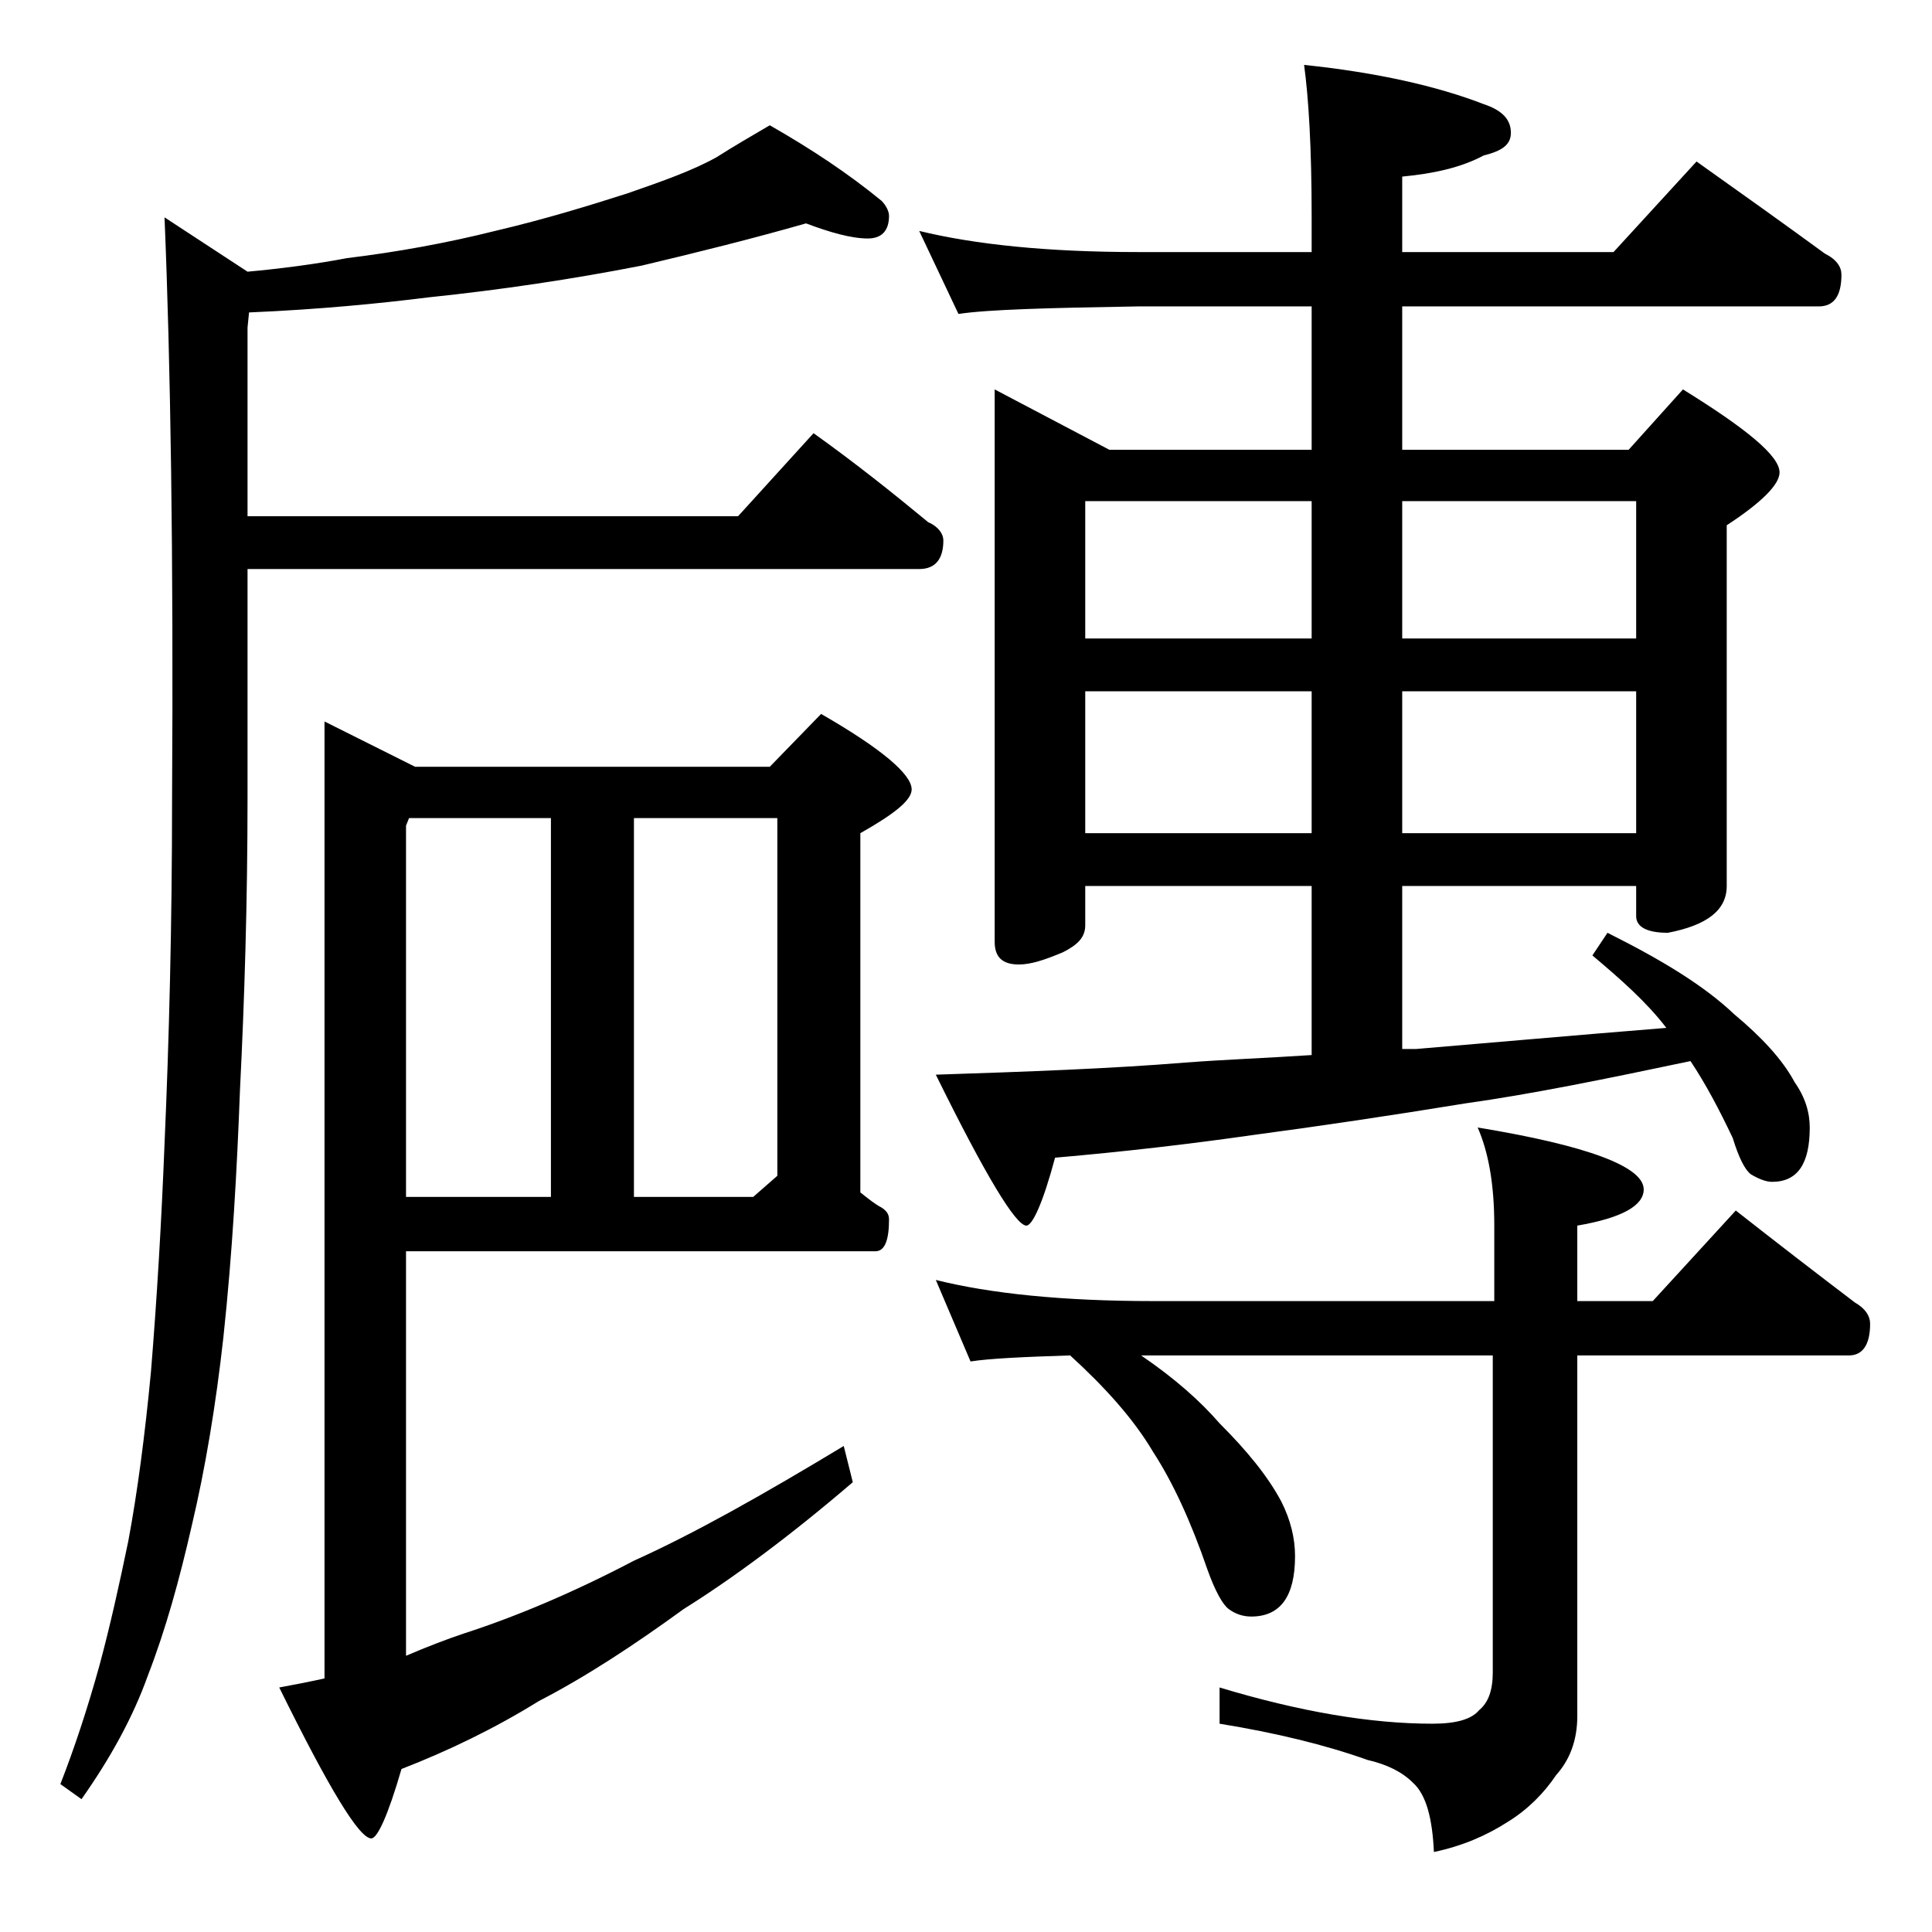
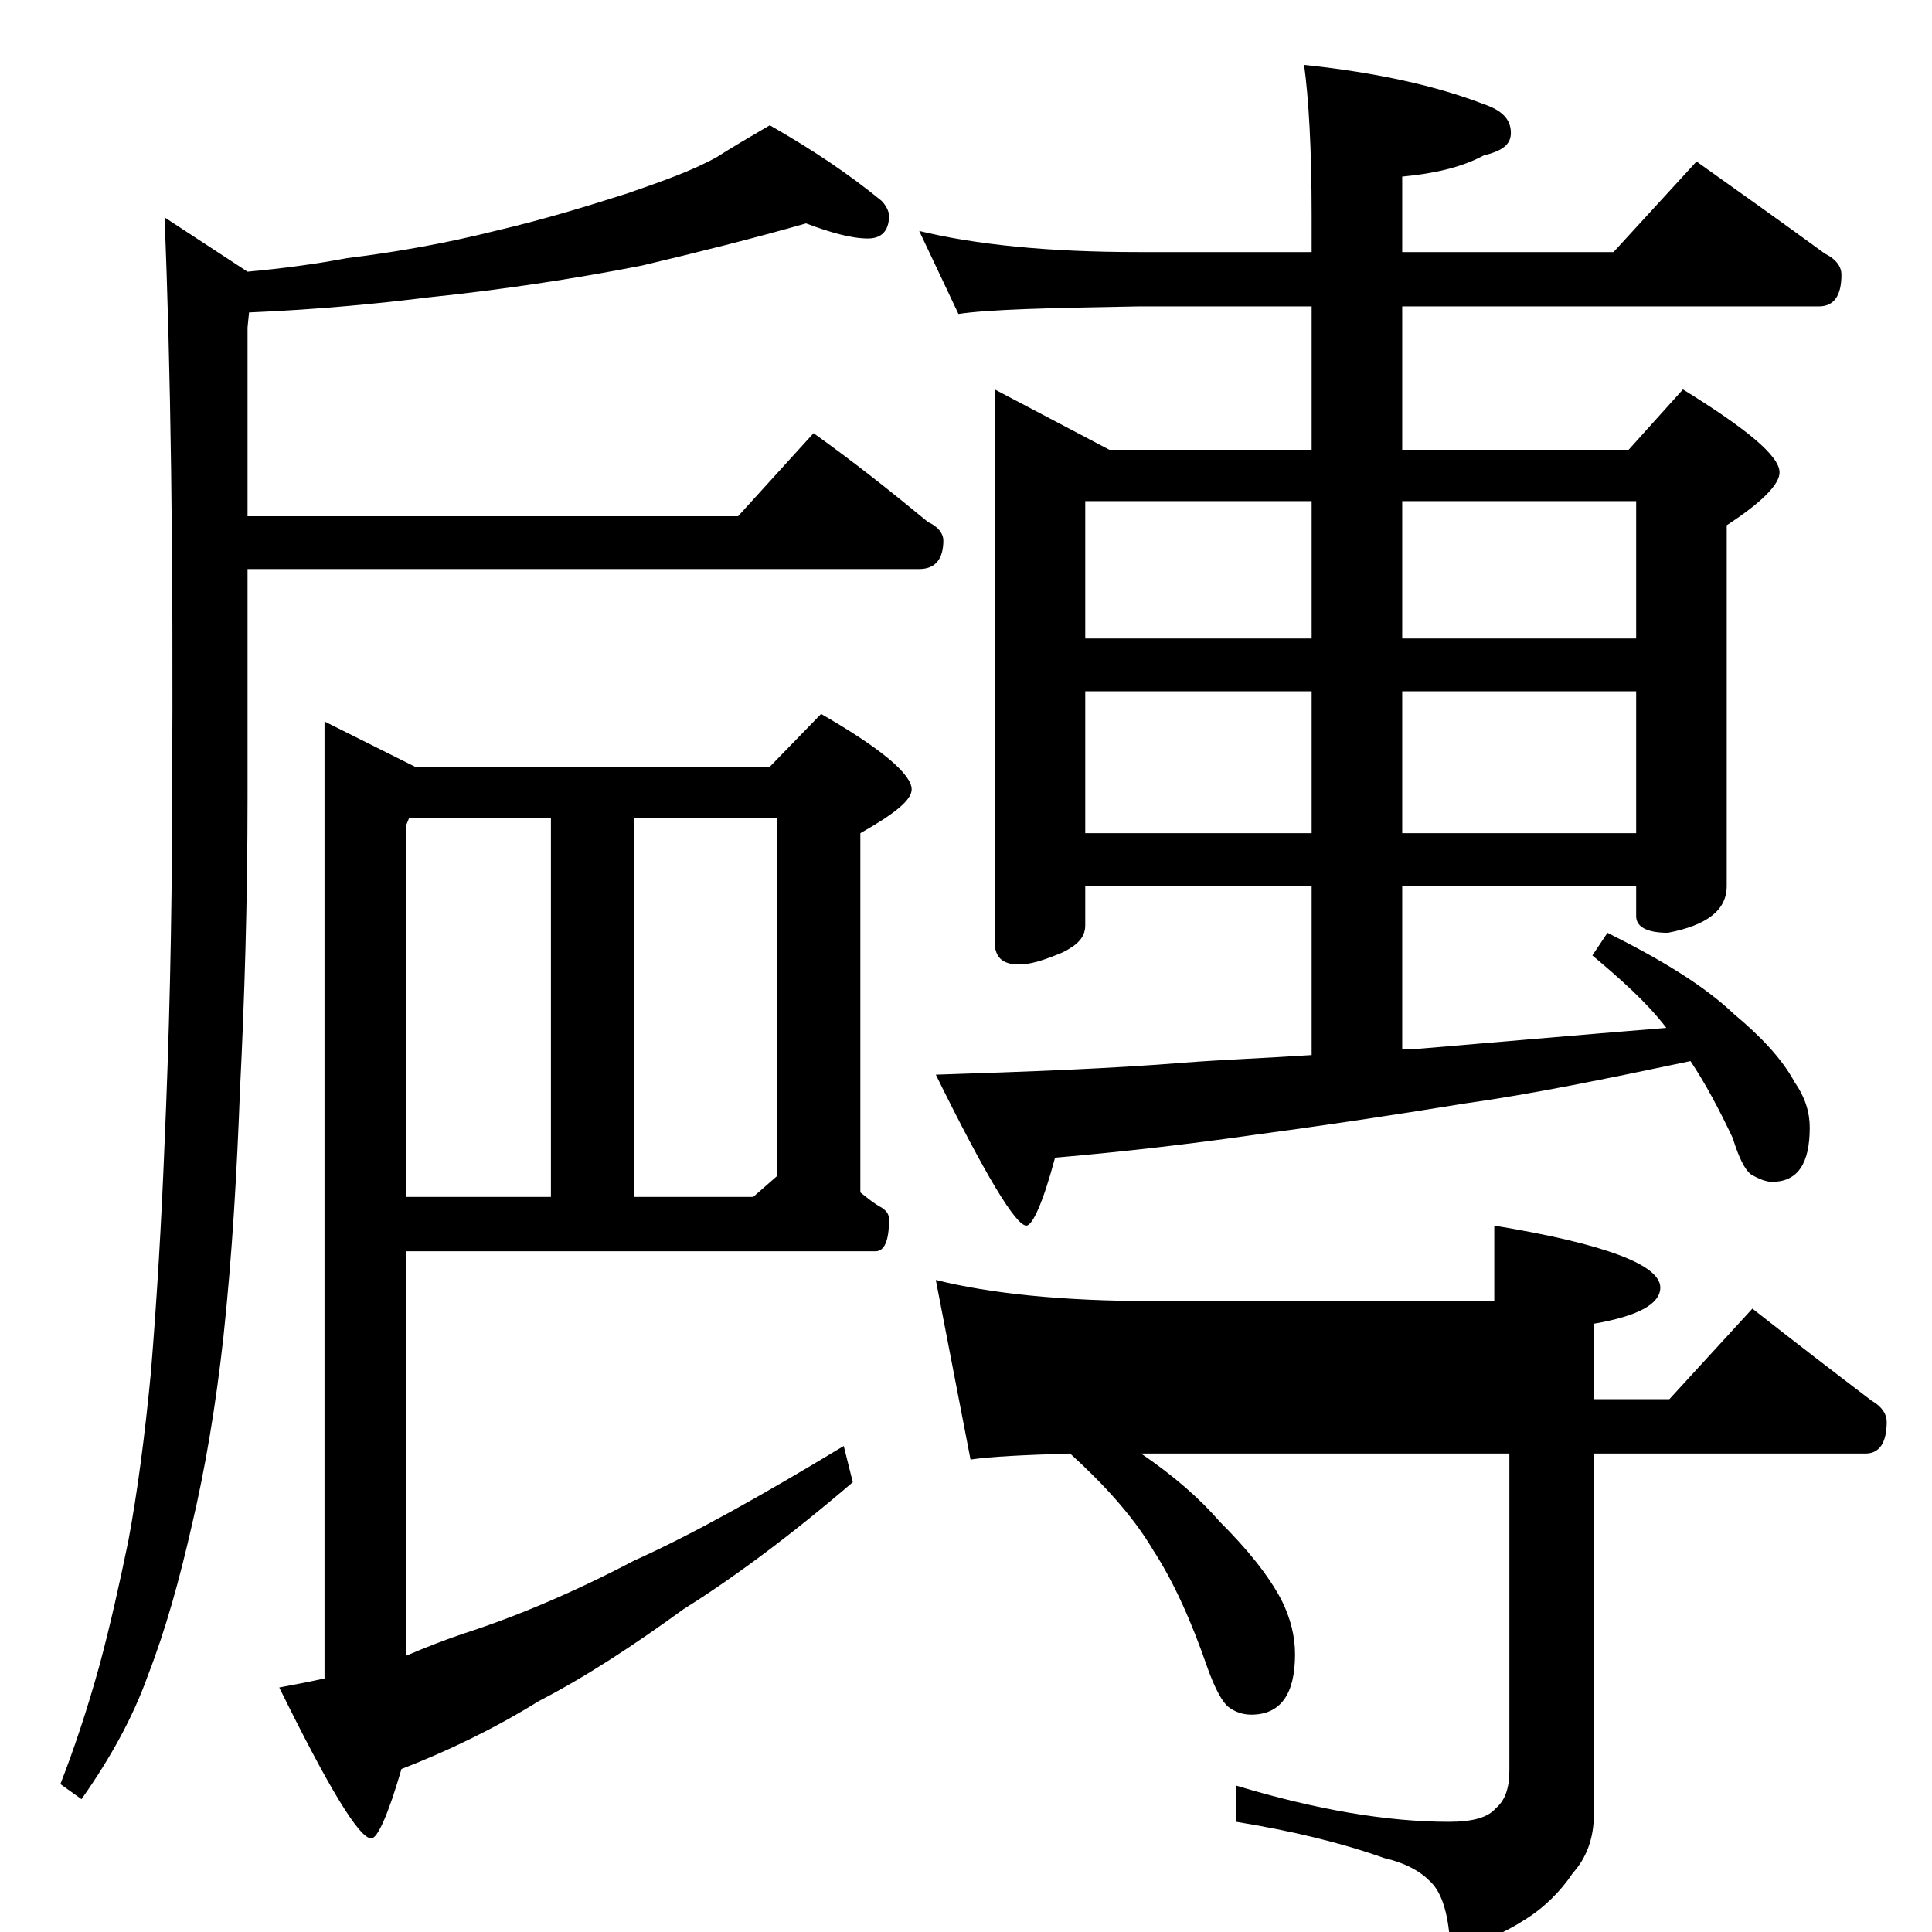
<svg xmlns="http://www.w3.org/2000/svg" version="1.1" id="Layer_1" x="0px" y="0px" viewBox="0 0 128 128" enable-background="new 0 0 128 128" xml:space="preserve">
-   <path d="M53.4,14.8c-3.5,1-7.1,1.9-10.9,2.8c-4.6,0.9-9.3,1.6-14.1,2.1c-3.2,0.4-7.2,0.8-11.9,1l-0.1,1v12.5h32.5l5-5.5  c2.8,2,5.3,4,7.6,5.9c0.7,0.3,1,0.8,1,1.2c0,1.2-0.5,1.9-1.6,1.9H16.4v15.1c0,6.9-0.2,13.4-0.5,19.4c-0.2,5.3-0.5,10.8-1.1,16.4  c-0.5,4.5-1.2,8.7-2.1,12.5c-0.8,3.5-1.7,6.8-2.9,9.9c-1,2.8-2.5,5.5-4.4,8.2l-1.4-1c0.9-2.3,1.8-5,2.6-7.9c0.7-2.6,1.3-5.3,1.9-8.2  c0.6-3.2,1.1-7,1.5-11.2c0.4-4.9,0.7-10,0.9-15.1c0.3-6.8,0.5-14.5,0.5-22.9c0.1-16.1-0.1-28.9-0.5-38.5l5.5,3.6  c2.2-0.2,4.5-0.5,6.6-0.9c3.3-0.4,6.6-1,9.8-1.8c3.4-0.8,6.3-1.7,8.8-2.5c2.3-0.8,4.3-1.5,5.9-2.4C48.6,9.7,49.8,9,51,8.3  c2.8,1.6,5.2,3.2,7.4,5c0.3,0.3,0.5,0.7,0.5,1c0,1-0.5,1.5-1.4,1.5C56.4,15.8,55,15.4,53.4,14.8z M26.9,82.8v26.9  c1.4-0.6,2.7-1.1,3.9-1.5c3.4-1.1,7.2-2.7,11.2-4.8c4-1.8,8.6-4.4,13.9-7.6l0.6,2.4c-4.2,3.6-8,6.4-11.2,8.4  c-3.3,2.4-6.5,4.5-9.6,6.1c-2.9,1.8-6,3.3-9.1,4.5c-0.9,3.1-1.6,4.6-2,4.6c-0.8,0-2.8-3.3-6.1-10c1.1-0.2,2.1-0.4,3-0.6V47.8l6,3H51  l3.4-3.5c4,2.3,6,4,6,5c0,0.7-1.1,1.6-3.4,2.9v23.8c0.5,0.4,1,0.8,1.4,1c0.3,0.2,0.5,0.4,0.5,0.8c0,1.4-0.3,2.1-0.9,2.1H26.9z   M27.1,54.2l-0.2,0.5v24.6h9.6V54.2H27.1z M42,79.3h7.9l1.6-1.4V54.2H42V79.3z M60.9,15.3c3.7,0.9,8.5,1.4,14.5,1.4h11.5v-2.4  c0-4.5-0.2-7.8-0.5-10c4.8,0.5,8.8,1.4,11.9,2.6c1.2,0.4,1.8,1,1.8,1.9c0,0.8-0.6,1.2-1.8,1.5c-1.5,0.8-3.3,1.2-5.4,1.4v5h14l5.5-6  c3.1,2.2,5.9,4.2,8.5,6.1c0.8,0.4,1.1,0.9,1.1,1.4c0,1.4-0.5,2.1-1.5,2.1H92.9v9.5h15l3.6-4c4.2,2.6,6.4,4.4,6.4,5.5  c0,0.8-1.2,2-3.5,3.5v23.9c0,1.6-1.3,2.6-3.9,3.1c-1.4,0-2.1-0.4-2.1-1.1v-2H92.9v10.8h0.9c4.8-0.4,10.4-0.9,16.6-1.4  c-1.3-1.7-3-3.2-4.9-4.8l1-1.5c3.6,1.8,6.4,3.5,8.4,5.4c1.8,1.5,3.2,3,4,4.5c0.7,1,1,2,1,3c0,2.4-0.8,3.6-2.5,3.6  c-0.4,0-0.9-0.2-1.4-0.5c-0.4-0.3-0.8-1.1-1.2-2.4c-0.9-1.9-1.8-3.6-2.8-5.1c-5.7,1.2-10.6,2.2-14.9,2.8c-4.9,0.8-9.6,1.5-14.1,2.1  c-4.2,0.6-8.5,1.1-13.1,1.5c-0.8,3-1.5,4.5-1.9,4.5c-0.7,0-2.7-3.3-6-10c6.1-0.2,11.6-0.4,16.5-0.8c2.6-0.2,5.4-0.3,8.4-0.5V58.7  h-15v2.6c0,0.8-0.5,1.3-1.5,1.8c-1.2,0.5-2.1,0.8-2.9,0.8c-1.1,0-1.6-0.5-1.6-1.5V25.8l7.6,4h13.4v-9.5H75.4  c-5.9,0.1-9.9,0.2-11.9,0.5L60.9,15.3z M62,84.8c3.6,0.9,8.4,1.4,14.4,1.4H99v-5c0-2.8-0.4-4.9-1.1-6.5c7.3,1.2,11,2.6,11,4.1  c0,1.1-1.5,1.9-4.4,2.4v5h5l5.5-6c2.8,2.2,5.4,4.2,7.9,6.1c0.7,0.4,1,0.9,1,1.4c0,1.4-0.5,2.1-1.4,2.1h-18v23.9  c0,1.6-0.5,2.9-1.4,3.9c-0.8,1.2-1.9,2.3-3.2,3.1c-1.4,0.9-3,1.6-4.9,2c-0.1-2.2-0.5-3.8-1.4-4.6c-0.7-0.7-1.7-1.2-3-1.5  c-2.8-1-6.1-1.8-9.8-2.4v-2.4c5.3,1.6,10,2.4,14.1,2.4c1.6,0,2.6-0.3,3.1-0.9c0.6-0.5,0.9-1.3,0.9-2.5v-21H76.4c-0.3,0-0.6,0-0.8,0  c2.2,1.5,3.9,3,5.2,4.5c1.8,1.8,3.2,3.5,4.1,5.2c0.6,1.2,0.9,2.4,0.9,3.6c0,2.7-1,4-2.9,4c-0.6,0-1.1-0.2-1.5-0.5  c-0.4-0.3-0.9-1.2-1.4-2.6c-1.1-3.2-2.3-5.8-3.6-7.8c-1.3-2.2-3.2-4.3-5.5-6.4c-3.1,0.1-5.3,0.2-6.6,0.4L62,84.8z M71.9,42.3h15  v-9.1h-15V42.3z M71.9,55.2h15v-9.4h-15V55.2z M92.9,33.2v9.1h15.5v-9.1H92.9z M92.9,45.8v9.4h15.5v-9.4H92.9z" />
+   <path d="M53.4,14.8c-3.5,1-7.1,1.9-10.9,2.8c-4.6,0.9-9.3,1.6-14.1,2.1c-3.2,0.4-7.2,0.8-11.9,1l-0.1,1v12.5h32.5l5-5.5  c2.8,2,5.3,4,7.6,5.9c0.7,0.3,1,0.8,1,1.2c0,1.2-0.5,1.9-1.6,1.9H16.4v15.1c0,6.9-0.2,13.4-0.5,19.4c-0.2,5.3-0.5,10.8-1.1,16.4  c-0.5,4.5-1.2,8.7-2.1,12.5c-0.8,3.5-1.7,6.8-2.9,9.9c-1,2.8-2.5,5.5-4.4,8.2l-1.4-1c0.9-2.3,1.8-5,2.6-7.9c0.7-2.6,1.3-5.3,1.9-8.2  c0.6-3.2,1.1-7,1.5-11.2c0.4-4.9,0.7-10,0.9-15.1c0.3-6.8,0.5-14.5,0.5-22.9c0.1-16.1-0.1-28.9-0.5-38.5l5.5,3.6  c2.2-0.2,4.5-0.5,6.6-0.9c3.3-0.4,6.6-1,9.8-1.8c3.4-0.8,6.3-1.7,8.8-2.5c2.3-0.8,4.3-1.5,5.9-2.4C48.6,9.7,49.8,9,51,8.3  c2.8,1.6,5.2,3.2,7.4,5c0.3,0.3,0.5,0.7,0.5,1c0,1-0.5,1.5-1.4,1.5C56.4,15.8,55,15.4,53.4,14.8z M26.9,82.8v26.9  c1.4-0.6,2.7-1.1,3.9-1.5c3.4-1.1,7.2-2.7,11.2-4.8c4-1.8,8.6-4.4,13.9-7.6l0.6,2.4c-4.2,3.6-8,6.4-11.2,8.4  c-3.3,2.4-6.5,4.5-9.6,6.1c-2.9,1.8-6,3.3-9.1,4.5c-0.9,3.1-1.6,4.6-2,4.6c-0.8,0-2.8-3.3-6.1-10c1.1-0.2,2.1-0.4,3-0.6V47.8l6,3H51  l3.4-3.5c4,2.3,6,4,6,5c0,0.7-1.1,1.6-3.4,2.9v23.8c0.5,0.4,1,0.8,1.4,1c0.3,0.2,0.5,0.4,0.5,0.8c0,1.4-0.3,2.1-0.9,2.1H26.9z   M27.1,54.2l-0.2,0.5v24.6h9.6V54.2H27.1z M42,79.3h7.9l1.6-1.4V54.2H42V79.3z M60.9,15.3c3.7,0.9,8.5,1.4,14.5,1.4h11.5v-2.4  c0-4.5-0.2-7.8-0.5-10c4.8,0.5,8.8,1.4,11.9,2.6c1.2,0.4,1.8,1,1.8,1.9c0,0.8-0.6,1.2-1.8,1.5c-1.5,0.8-3.3,1.2-5.4,1.4v5h14l5.5-6  c3.1,2.2,5.9,4.2,8.5,6.1c0.8,0.4,1.1,0.9,1.1,1.4c0,1.4-0.5,2.1-1.5,2.1H92.9v9.5h15l3.6-4c4.2,2.6,6.4,4.4,6.4,5.5  c0,0.8-1.2,2-3.5,3.5v23.9c0,1.6-1.3,2.6-3.9,3.1c-1.4,0-2.1-0.4-2.1-1.1v-2H92.9v10.8h0.9c4.8-0.4,10.4-0.9,16.6-1.4  c-1.3-1.7-3-3.2-4.9-4.8l1-1.5c3.6,1.8,6.4,3.5,8.4,5.4c1.8,1.5,3.2,3,4,4.5c0.7,1,1,2,1,3c0,2.4-0.8,3.6-2.5,3.6  c-0.4,0-0.9-0.2-1.4-0.5c-0.4-0.3-0.8-1.1-1.2-2.4c-0.9-1.9-1.8-3.6-2.8-5.1c-5.7,1.2-10.6,2.2-14.9,2.8c-4.9,0.8-9.6,1.5-14.1,2.1  c-4.2,0.6-8.5,1.1-13.1,1.5c-0.8,3-1.5,4.5-1.9,4.5c-0.7,0-2.7-3.3-6-10c6.1-0.2,11.6-0.4,16.5-0.8c2.6-0.2,5.4-0.3,8.4-0.5V58.7  h-15v2.6c0,0.8-0.5,1.3-1.5,1.8c-1.2,0.5-2.1,0.8-2.9,0.8c-1.1,0-1.6-0.5-1.6-1.5V25.8l7.6,4h13.4v-9.5H75.4  c-5.9,0.1-9.9,0.2-11.9,0.5L60.9,15.3z M62,84.8c3.6,0.9,8.4,1.4,14.4,1.4H99v-5c7.3,1.2,11,2.6,11,4.1  c0,1.1-1.5,1.9-4.4,2.4v5h5l5.5-6c2.8,2.2,5.4,4.2,7.9,6.1c0.7,0.4,1,0.9,1,1.4c0,1.4-0.5,2.1-1.4,2.1h-18v23.9  c0,1.6-0.5,2.9-1.4,3.9c-0.8,1.2-1.9,2.3-3.2,3.1c-1.4,0.9-3,1.6-4.9,2c-0.1-2.2-0.5-3.8-1.4-4.6c-0.7-0.7-1.7-1.2-3-1.5  c-2.8-1-6.1-1.8-9.8-2.4v-2.4c5.3,1.6,10,2.4,14.1,2.4c1.6,0,2.6-0.3,3.1-0.9c0.6-0.5,0.9-1.3,0.9-2.5v-21H76.4c-0.3,0-0.6,0-0.8,0  c2.2,1.5,3.9,3,5.2,4.5c1.8,1.8,3.2,3.5,4.1,5.2c0.6,1.2,0.9,2.4,0.9,3.6c0,2.7-1,4-2.9,4c-0.6,0-1.1-0.2-1.5-0.5  c-0.4-0.3-0.9-1.2-1.4-2.6c-1.1-3.2-2.3-5.8-3.6-7.8c-1.3-2.2-3.2-4.3-5.5-6.4c-3.1,0.1-5.3,0.2-6.6,0.4L62,84.8z M71.9,42.3h15  v-9.1h-15V42.3z M71.9,55.2h15v-9.4h-15V55.2z M92.9,33.2v9.1h15.5v-9.1H92.9z M92.9,45.8v9.4h15.5v-9.4H92.9z" />
</svg>